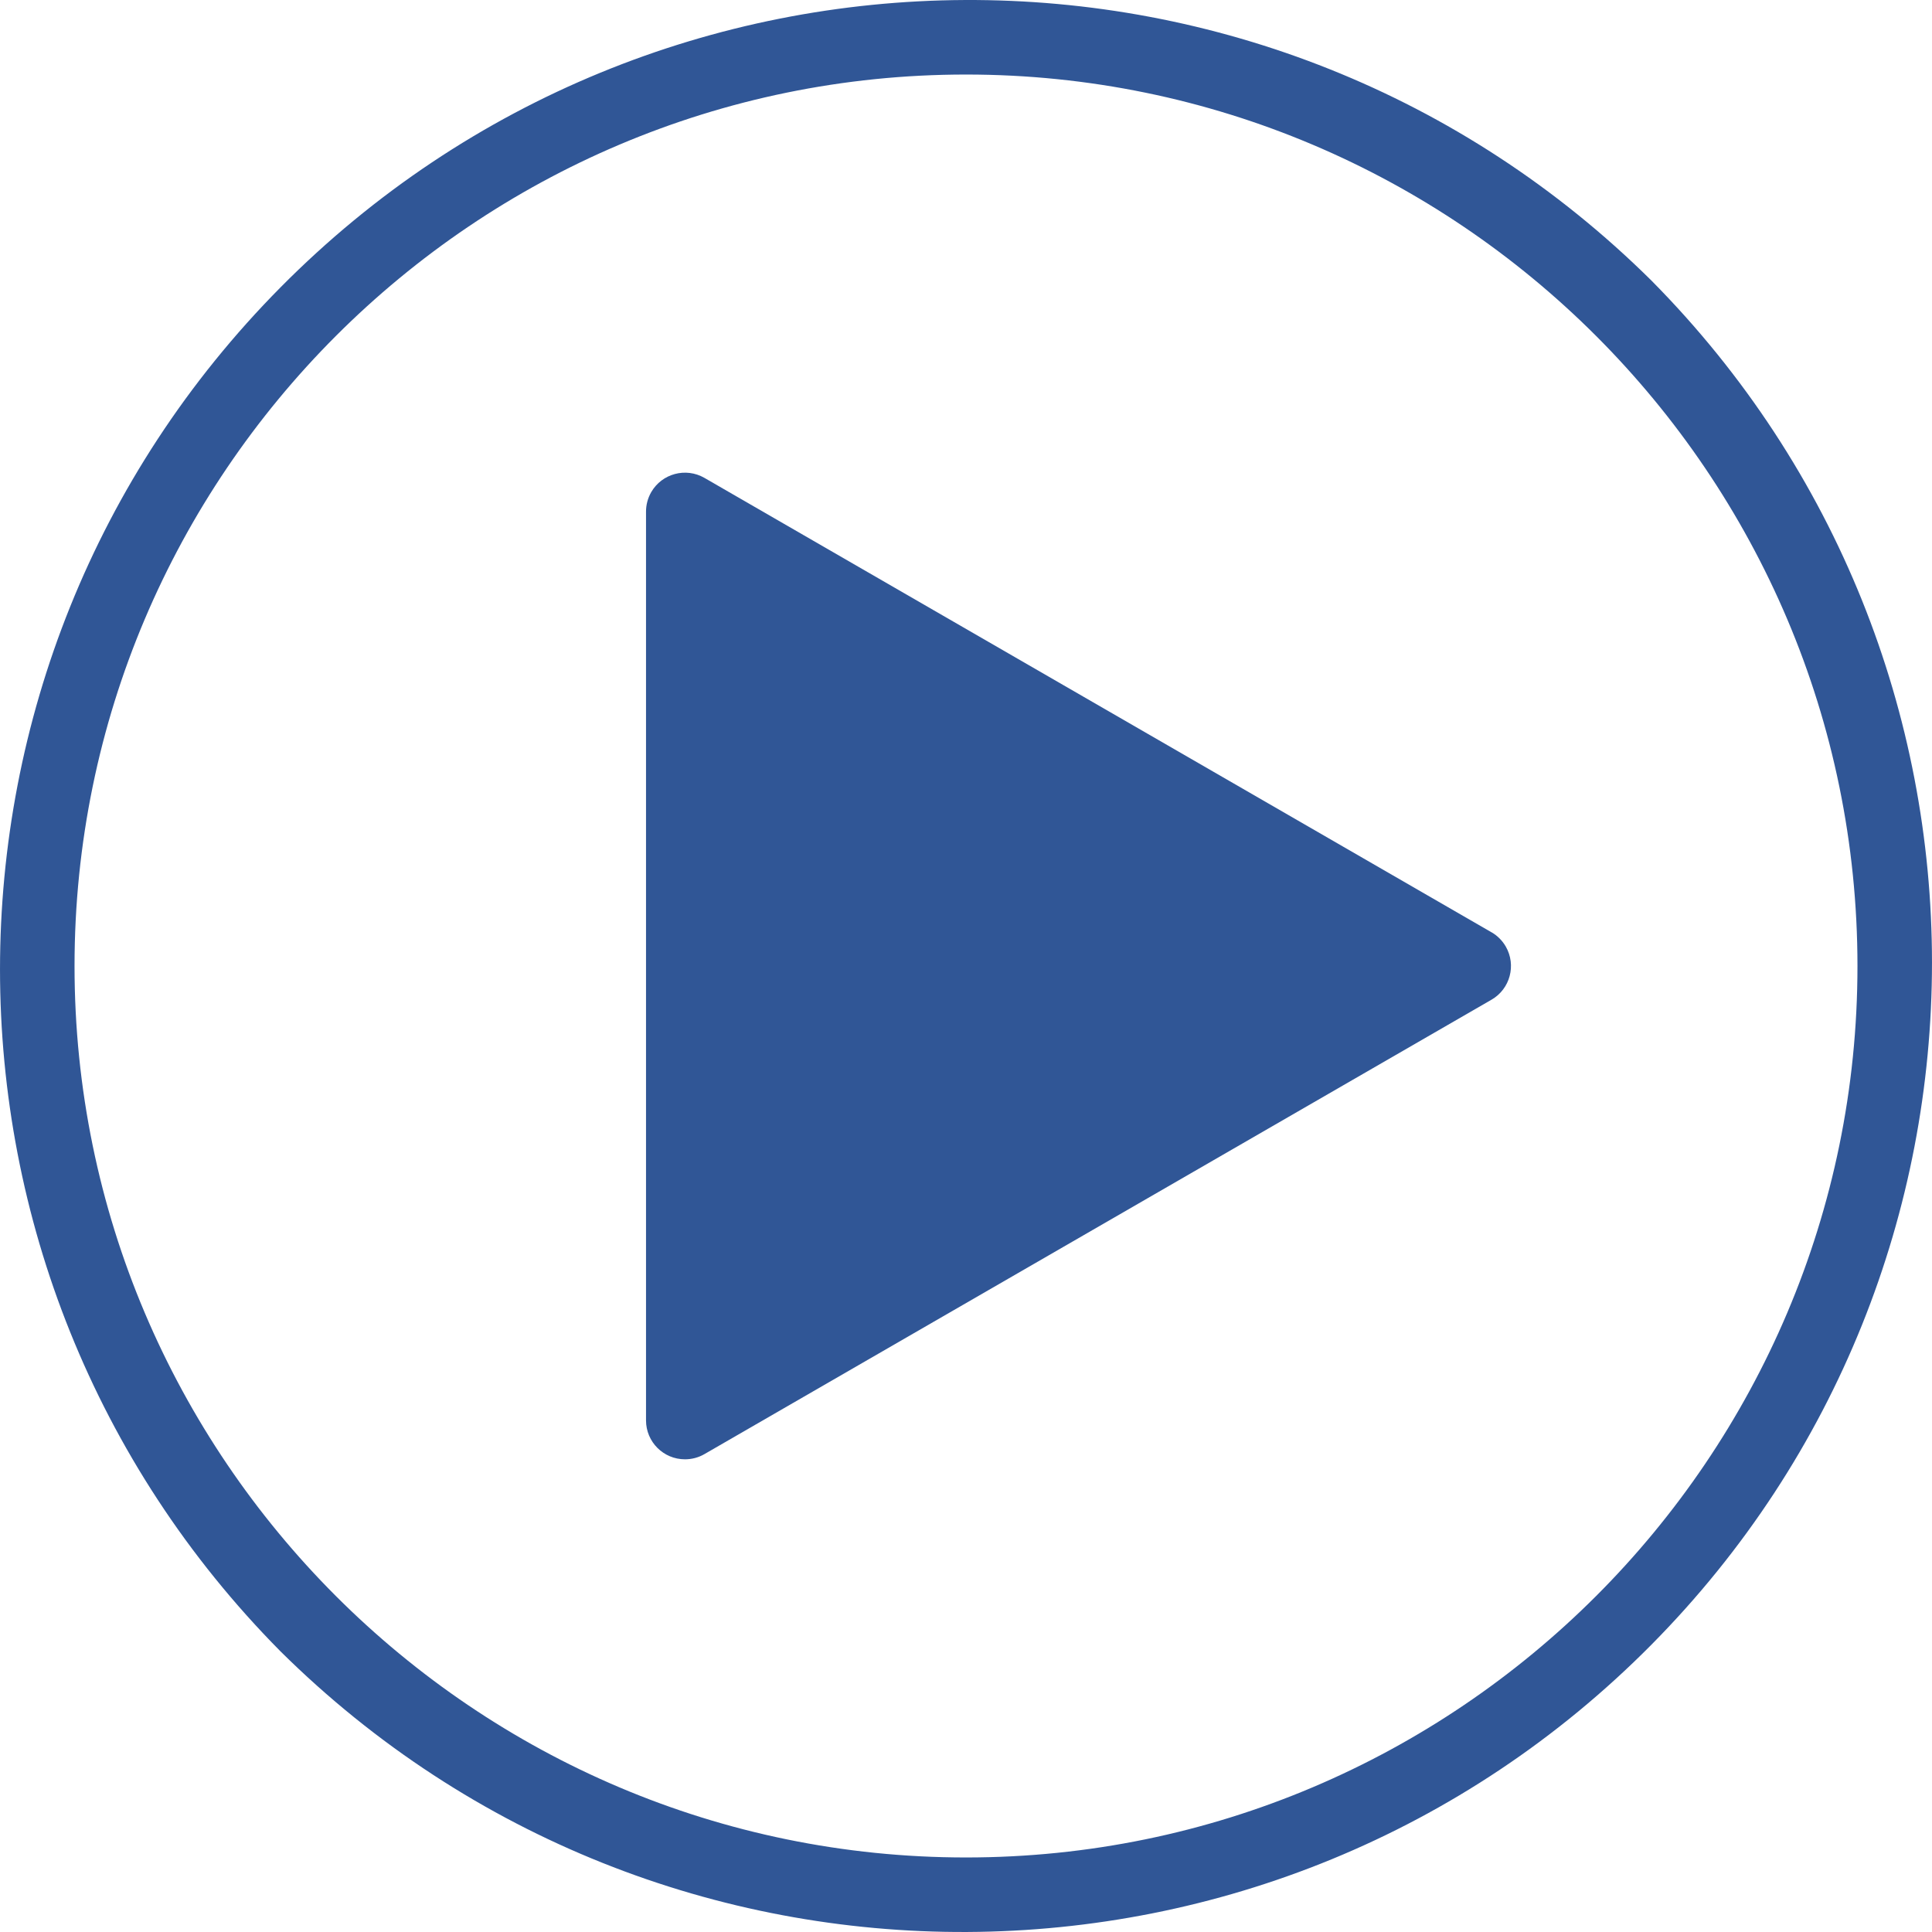
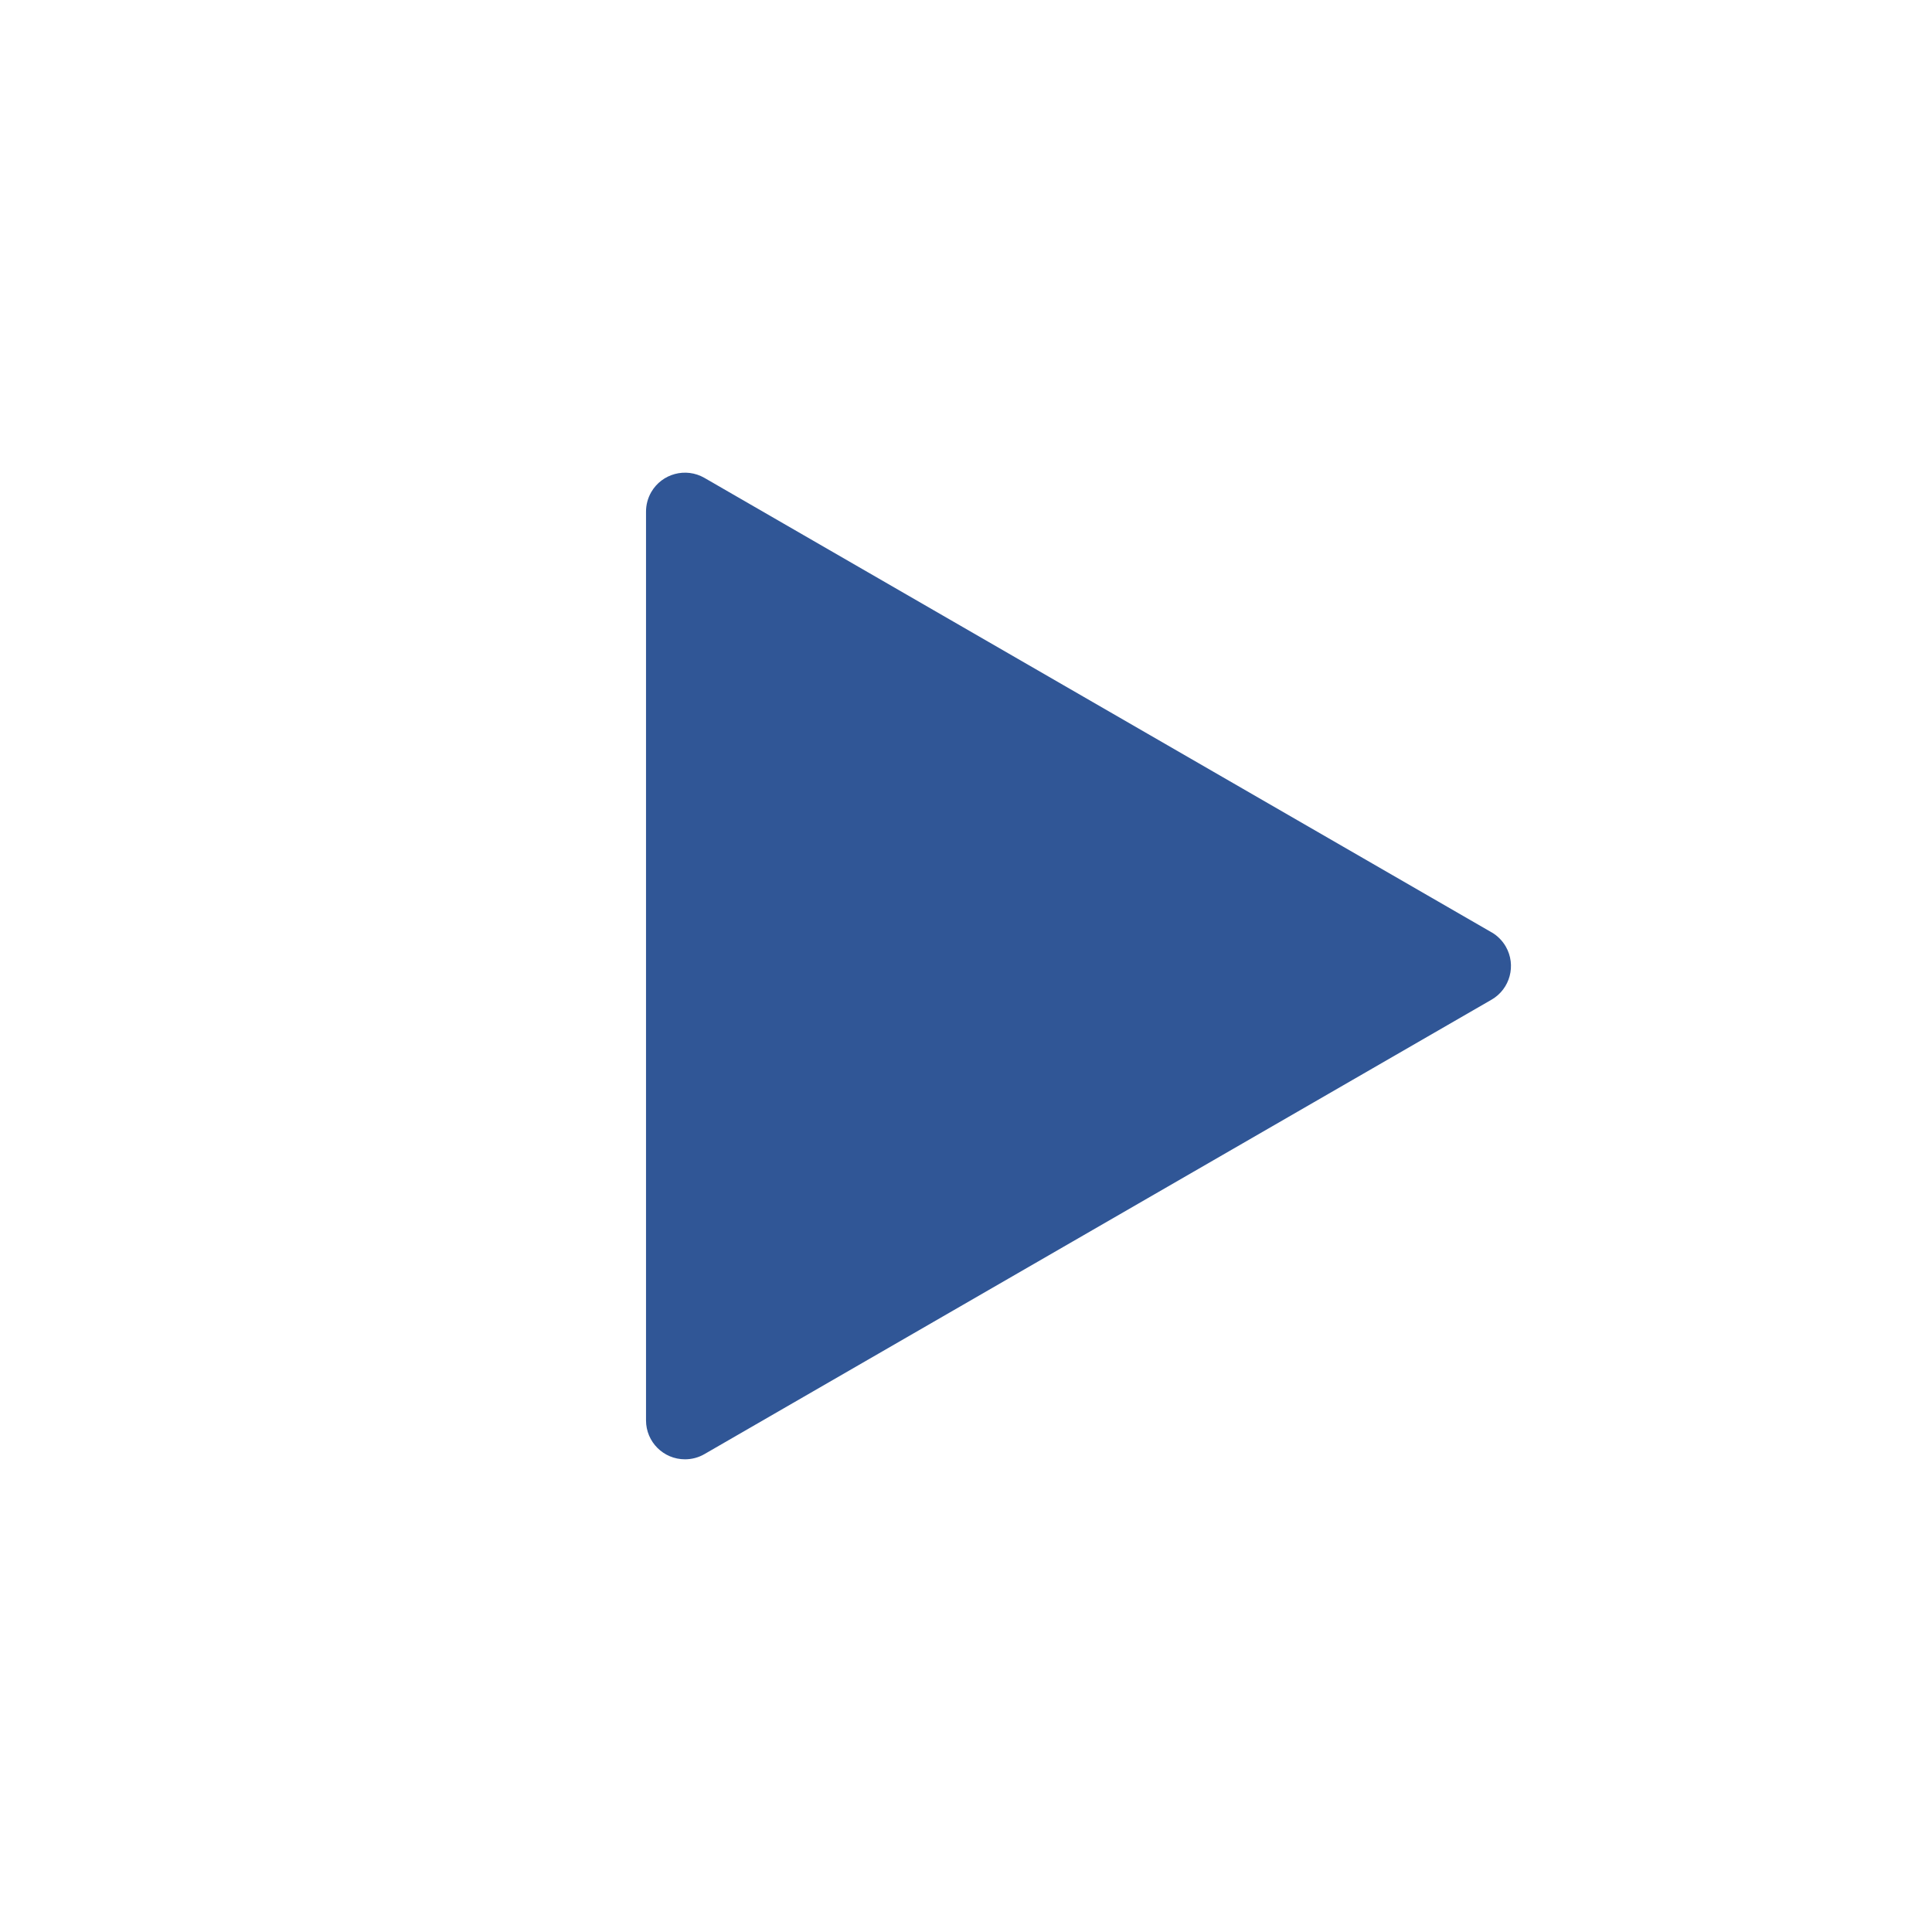
<svg xmlns="http://www.w3.org/2000/svg" width="45" height="45" viewBox="0 0 45 45" fill="none">
  <g id="Group">
    <g id="Group_2">
      <g id="Group_3">
-         <path id="Vector" d="M38.465 6.535C29.604 -2.239 15.309 -2.169 6.535 6.692C-2.178 15.491 -2.178 29.666 6.535 38.465C15.396 47.239 29.691 47.169 38.465 38.308C47.178 29.509 47.178 15.334 38.465 6.535ZM22.5 43.264C11.05 43.264 1.736 33.95 1.736 22.5C1.736 11.05 11.05 1.736 22.5 1.736C33.95 1.736 43.264 11.05 43.264 22.5C43.264 33.95 33.949 43.264 22.5 43.264Z" fill="#305696" />
        <path id="Vector_2" d="M34.74 21.714V21.715L16.408 11.131C15.974 10.881 15.419 11.029 15.168 11.463C15.089 11.601 15.047 11.757 15.047 11.916V33.084C15.047 33.585 15.454 33.991 15.955 33.99C16.114 33.99 16.27 33.949 16.408 33.869L34.74 23.285C35.174 23.035 35.322 22.48 35.072 22.046C34.992 21.908 34.878 21.794 34.74 21.714Z" fill="#305696" />
      </g>
    </g>
  </g>
</svg>